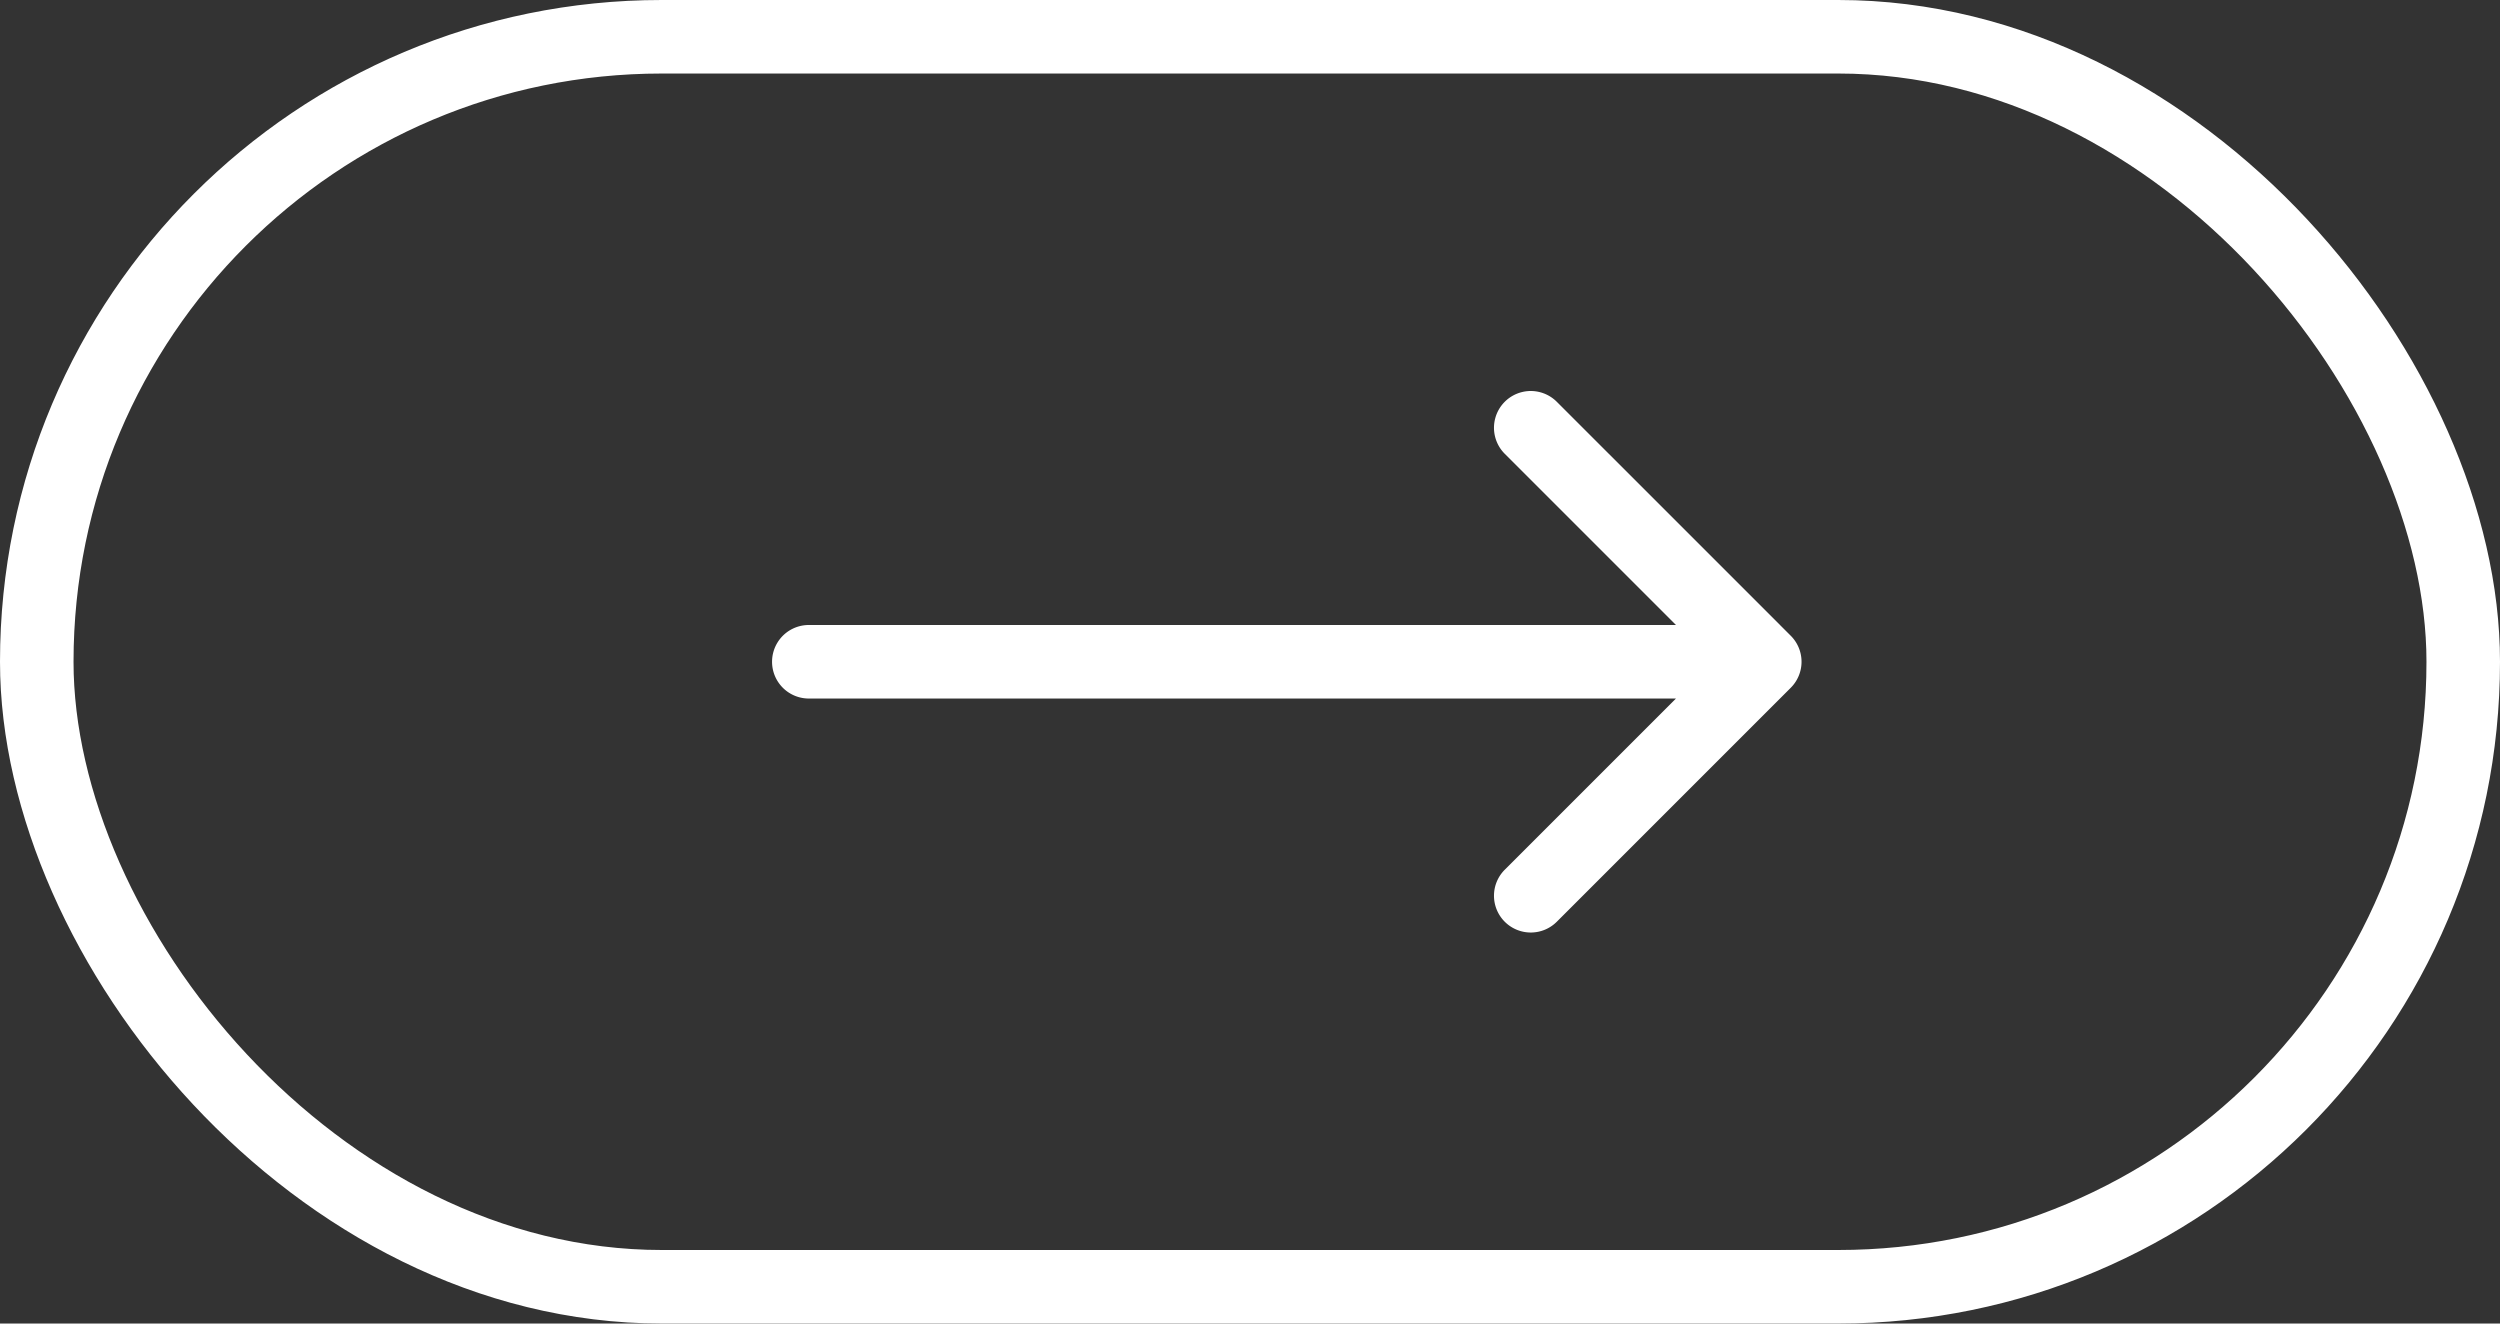
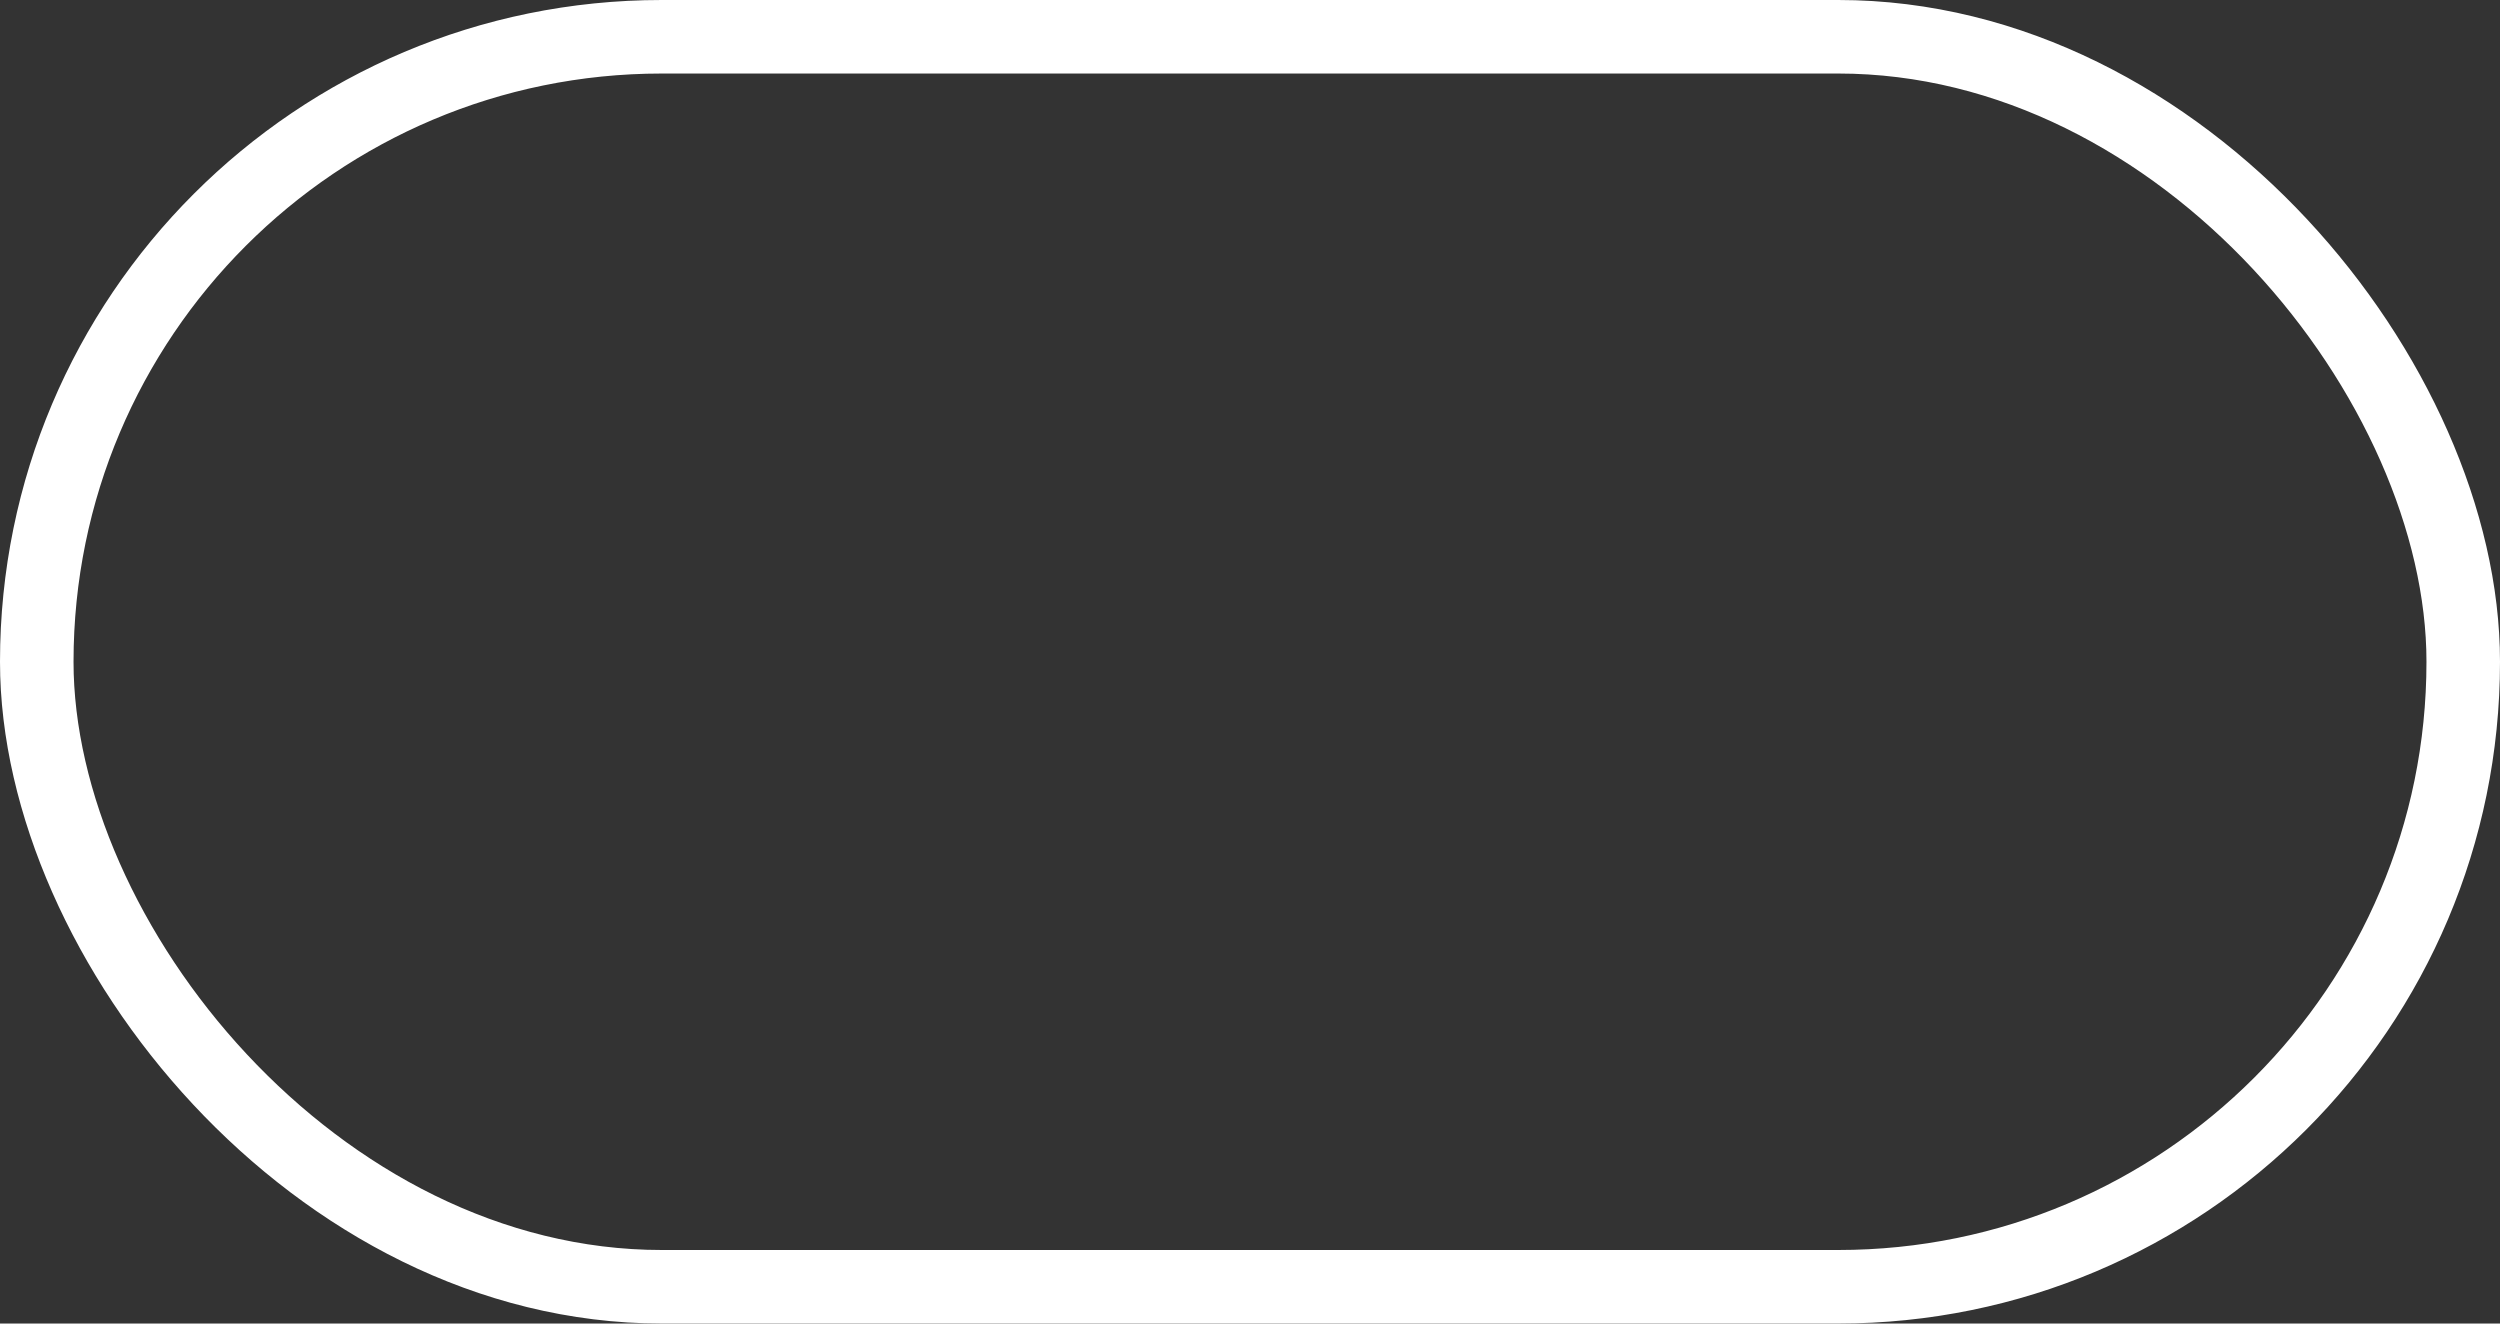
<svg xmlns="http://www.w3.org/2000/svg" width="34" height="18" fill="none">
  <rect width="100%" height="100%" fill="#333333" stroke="none" />
  <rect x=".5" y=".5" width="33" height="17" rx="8.5" stroke="#fff" />
-   <path d="M11 8.5a.5.5 0 0 0 0 1v-1Zm13.354.854a.5.5 0 0 0 0-.708l-3.182-3.182a.5.5 0 1 0-.707.708L23.293 9l-2.828 2.828a.5.5 0 1 0 .707.708l3.182-3.182ZM11 9v.5h13v-1H11V9Z" fill="#fff" />
</svg>